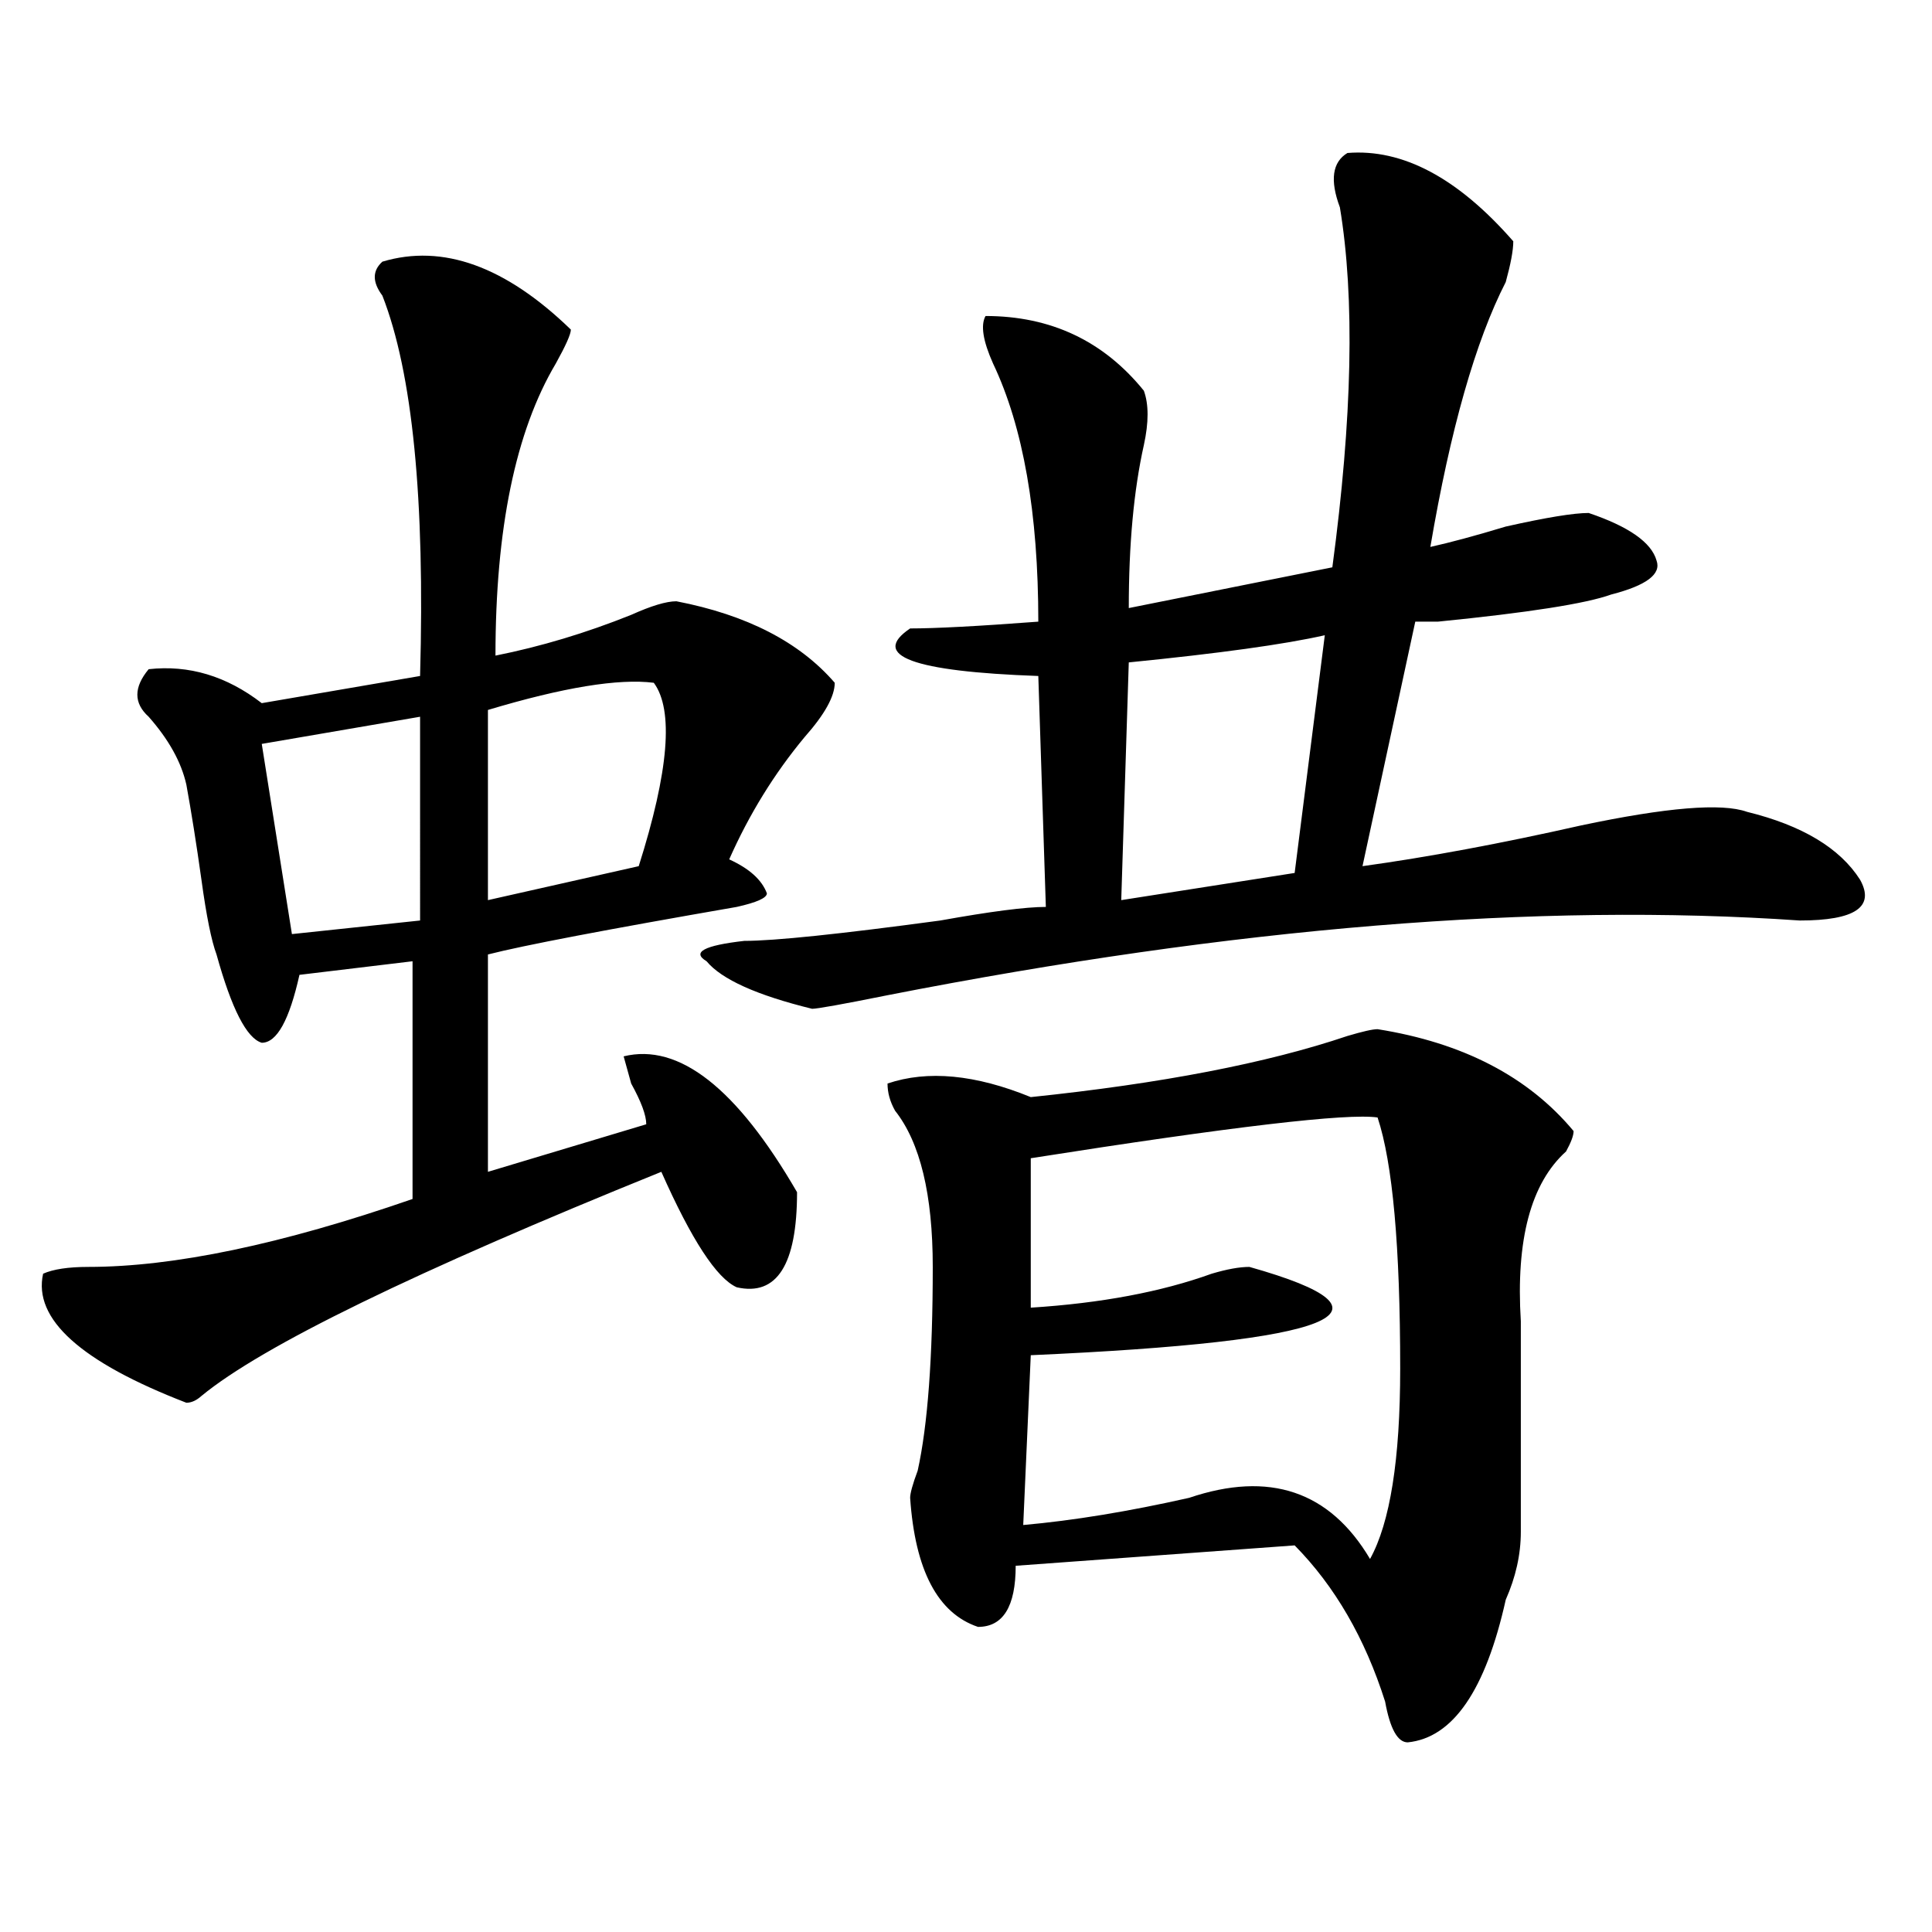
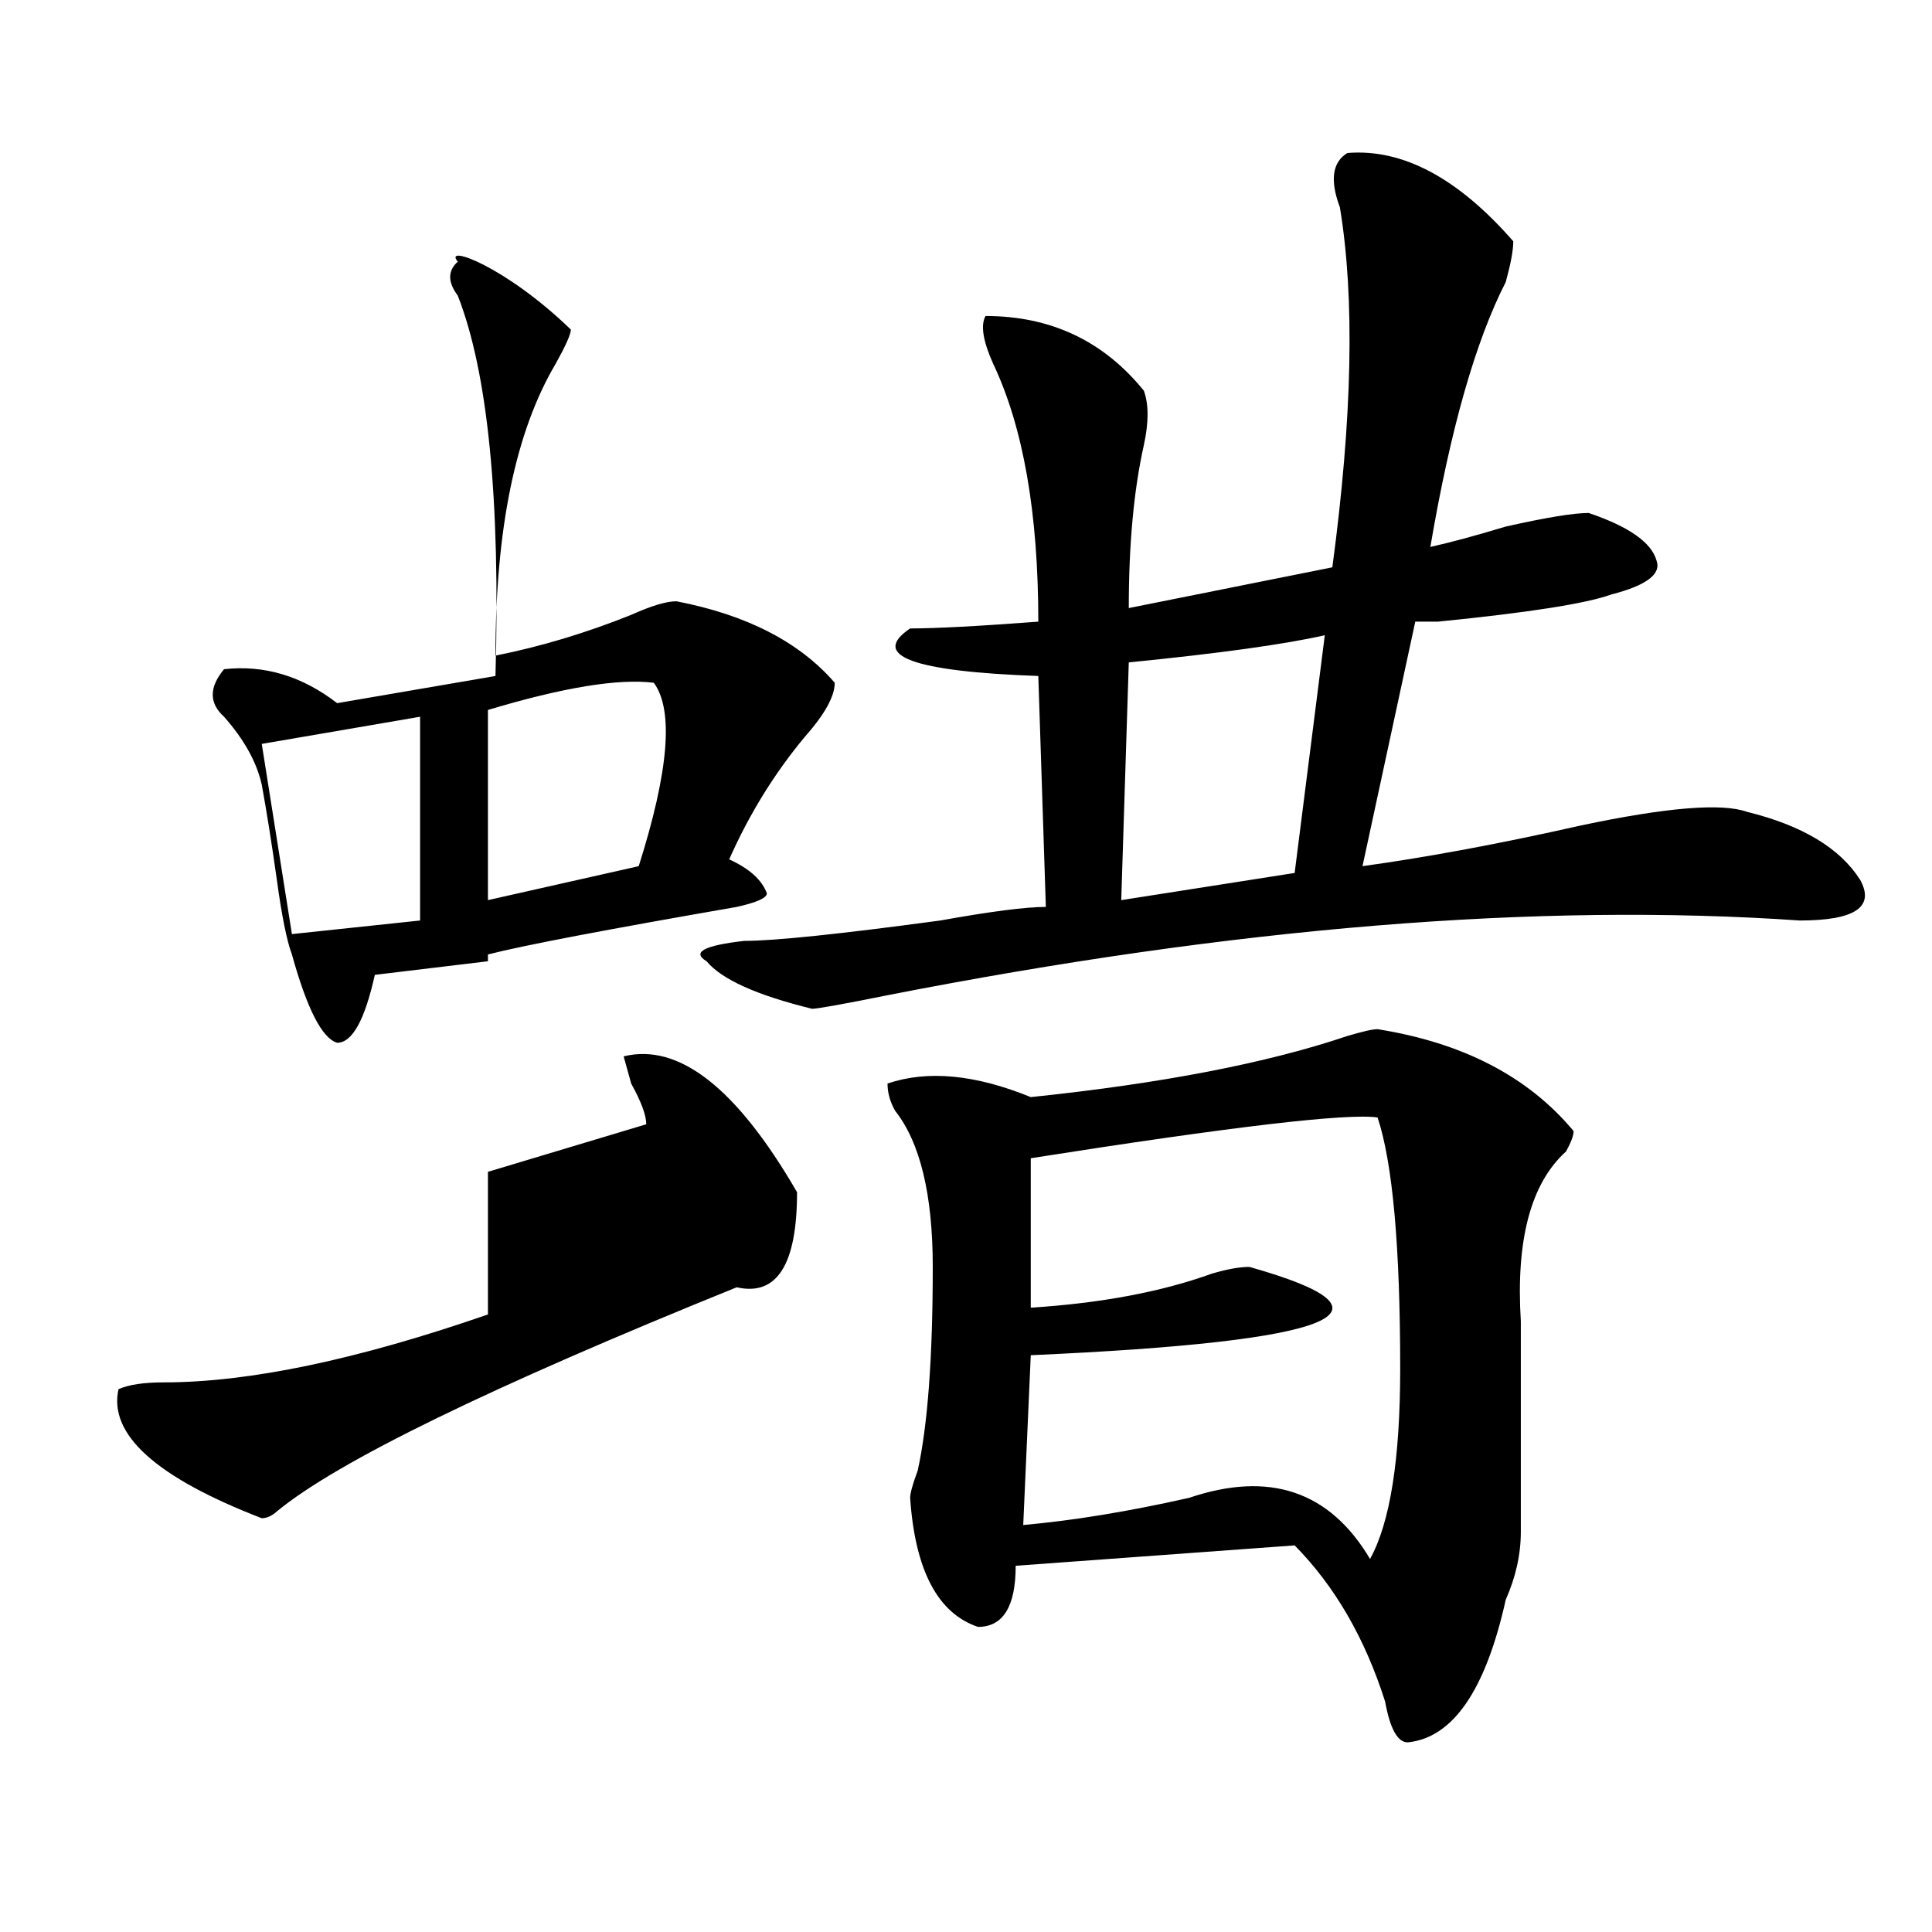
<svg xmlns="http://www.w3.org/2000/svg" version="1.1" id="图层_1" x="0px" y="0px" width="1000px" height="1000px" viewBox="0 0 1000 1000" enable-background="new 0 0 1000 1000" xml:space="preserve">
-   <path d="M295.48,170.594c0,2.362-2.622,8.239-7.805,17.578c-20.853,35.156-31.219,85.583-31.219,151.172  c23.414-4.669,46.828-11.7,70.242-21.094c10.365-4.669,18.17-7.031,23.414-7.031c36.401,7.031,63.718,21.094,81.949,42.188  c0,7.031-5.244,16.425-15.609,28.125c-15.609,18.786-28.658,39.88-39.023,63.281c10.365,4.724,16.89,10.547,19.512,17.578  c0,2.362-5.244,4.724-15.609,7.031c-67.681,11.755-110.606,19.94-128.777,24.609v112.5l81.949-24.609  c0-4.669-2.622-11.7-7.805-21.094l-3.902-14.063c28.597-7.031,58.535,16.425,89.754,70.313c0,37.519-10.427,53.942-31.219,49.219  c-10.427-4.669-23.414-24.609-39.023-59.766c-127.497,51.581-206.824,90.253-238.043,116.016c-2.622,2.362-5.243,3.516-7.805,3.516  c-54.633-21.094-79.388-43.341-74.145-66.797c5.183-2.308,12.987-3.516,23.414-3.516c44.206,0,100.12-11.7,167.801-35.156V497.547  l-58.535,7.031c-5.243,23.456-11.707,35.156-19.512,35.156c-7.805-2.308-15.609-17.578-23.414-45.703  c-2.622-7.031-5.243-19.886-7.805-38.672c-2.622-18.731-5.243-35.156-7.805-49.219c-2.622-11.7-9.146-23.401-19.512-35.156  c-7.805-7.031-7.805-15.216,0-24.609c20.792-2.308,40.304,3.516,58.535,17.578l81.949-14.063  c2.562-91.406-3.902-156.995-19.512-196.875c-5.243-7.031-5.243-12.854,0-17.578C229.141,126.099,261.64,137.8,295.48,170.594z   M217.434,370.984l-81.949,14.063l15.609,98.438l66.34-7.031V370.984z M338.406,353.406c-18.231-2.308-46.828,2.362-85.852,14.063  v98.438l78.047-17.578C346.211,399.109,348.771,367.469,338.406,353.406z M697.422,79.188c28.597-2.308,57.193,12.909,85.852,45.703  c0,4.724-1.342,11.755-3.902,21.094c-15.609,30.487-28.658,76.19-39.023,137.109c10.365-2.308,23.414-5.823,39.023-10.547  c20.792-4.669,35.121-7.031,42.926-7.031c20.792,7.031,32.499,15.271,35.121,24.609c2.561,7.031-5.244,12.909-23.414,17.578  c-13.049,4.724-42.926,9.394-89.754,14.063c-5.244,0-9.146,0-11.707,0l-27.316,126.563c33.779-4.669,71.522-11.7,113.168-21.094  c44.206-9.339,72.803-11.7,85.852-7.031c28.597,7.031,48.108,18.786,58.535,35.156c7.805,14.063-2.622,21.094-31.219,21.094  c-135.302-9.339-292.676,3.516-472.184,38.672c-23.414,4.724-36.463,7.031-39.023,7.031c-28.658-7.031-46.828-15.216-54.633-24.609  c-7.805-4.669-1.342-8.185,19.512-10.547c15.609,0,49.389-3.516,101.461-10.547c25.975-4.669,44.206-7.031,54.633-7.031  l-3.902-119.531c-65.06-2.308-87.193-10.547-66.34-24.609c12.987,0,35.121-1.153,66.34-3.516c0-56.25-7.805-100.745-23.414-133.594  c-5.244-11.7-6.524-19.886-3.902-24.609c33.779,0,61.096,12.909,81.949,38.672c2.561,7.031,2.561,16.425,0,28.125  c-5.244,23.456-7.805,51.581-7.805,84.375l105.363-21.094c10.365-77.344,11.707-139.417,3.902-186.328  C688.275,93.25,689.617,83.911,697.422,79.188z M713.031,532.703c44.206,7.031,78.047,24.609,101.461,52.734  c0,2.362-1.342,5.878-3.902,10.547c-18.231,16.425-26.036,45.703-23.414,87.891c0,63.281,0,99.646,0,108.984  c0,11.755-2.622,23.4-7.805,35.156c-10.427,46.856-27.316,71.466-50.73,73.828c-5.244,0-9.146-7.031-11.707-21.094  c-10.427-32.85-26.036-59.766-46.828-80.859l-144.387,10.547c0,21.094-6.524,31.641-19.512,31.641  c-20.854-7.031-32.561-29.334-35.121-66.797c0-2.308,1.28-7.031,3.902-14.063c5.183-23.401,7.805-58.558,7.805-105.469  c0-37.464-6.524-64.435-19.512-80.859c-2.622-4.669-3.902-9.339-3.902-14.063c20.792-7.031,45.486-4.669,74.145,7.031  c67.62-7.031,122.253-17.578,163.898-31.641C705.227,533.911,710.409,532.703,713.031,532.703z M713.031,578.406  c-15.609-2.308-75.486,4.724-179.508,21.094v77.344c36.401-2.308,67.62-8.185,93.656-17.578c7.805-2.308,14.268-3.516,19.512-3.516  c83.229,23.456,45.486,38.672-113.168,45.703l-3.902,87.891c25.975-2.308,54.633-7.031,85.852-14.063  c41.584-14.063,72.803-3.516,93.656,31.641c10.365-18.731,15.609-51.526,15.609-98.438  C724.738,645.203,720.836,601.862,713.031,578.406z M685.715,328.797c-20.854,4.724-54.633,9.394-101.461,14.063l-3.902,123.047  l89.754-14.063L685.715,328.797z" />
+   <path d="M295.48,170.594c0,2.362-2.622,8.239-7.805,17.578c-20.853,35.156-31.219,85.583-31.219,151.172  c23.414-4.669,46.828-11.7,70.242-21.094c10.365-4.669,18.17-7.031,23.414-7.031c36.401,7.031,63.718,21.094,81.949,42.188  c0,7.031-5.244,16.425-15.609,28.125c-15.609,18.786-28.658,39.88-39.023,63.281c10.365,4.724,16.89,10.547,19.512,17.578  c0,2.362-5.244,4.724-15.609,7.031c-67.681,11.755-110.606,19.94-128.777,24.609v112.5l81.949-24.609  c0-4.669-2.622-11.7-7.805-21.094l-3.902-14.063c28.597-7.031,58.535,16.425,89.754,70.313c0,37.519-10.427,53.942-31.219,49.219  c-127.497,51.581-206.824,90.253-238.043,116.016c-2.622,2.362-5.243,3.516-7.805,3.516  c-54.633-21.094-79.388-43.341-74.145-66.797c5.183-2.308,12.987-3.516,23.414-3.516c44.206,0,100.12-11.7,167.801-35.156V497.547  l-58.535,7.031c-5.243,23.456-11.707,35.156-19.512,35.156c-7.805-2.308-15.609-17.578-23.414-45.703  c-2.622-7.031-5.243-19.886-7.805-38.672c-2.622-18.731-5.243-35.156-7.805-49.219c-2.622-11.7-9.146-23.401-19.512-35.156  c-7.805-7.031-7.805-15.216,0-24.609c20.792-2.308,40.304,3.516,58.535,17.578l81.949-14.063  c2.562-91.406-3.902-156.995-19.512-196.875c-5.243-7.031-5.243-12.854,0-17.578C229.141,126.099,261.64,137.8,295.48,170.594z   M217.434,370.984l-81.949,14.063l15.609,98.438l66.34-7.031V370.984z M338.406,353.406c-18.231-2.308-46.828,2.362-85.852,14.063  v98.438l78.047-17.578C346.211,399.109,348.771,367.469,338.406,353.406z M697.422,79.188c28.597-2.308,57.193,12.909,85.852,45.703  c0,4.724-1.342,11.755-3.902,21.094c-15.609,30.487-28.658,76.19-39.023,137.109c10.365-2.308,23.414-5.823,39.023-10.547  c20.792-4.669,35.121-7.031,42.926-7.031c20.792,7.031,32.499,15.271,35.121,24.609c2.561,7.031-5.244,12.909-23.414,17.578  c-13.049,4.724-42.926,9.394-89.754,14.063c-5.244,0-9.146,0-11.707,0l-27.316,126.563c33.779-4.669,71.522-11.7,113.168-21.094  c44.206-9.339,72.803-11.7,85.852-7.031c28.597,7.031,48.108,18.786,58.535,35.156c7.805,14.063-2.622,21.094-31.219,21.094  c-135.302-9.339-292.676,3.516-472.184,38.672c-23.414,4.724-36.463,7.031-39.023,7.031c-28.658-7.031-46.828-15.216-54.633-24.609  c-7.805-4.669-1.342-8.185,19.512-10.547c15.609,0,49.389-3.516,101.461-10.547c25.975-4.669,44.206-7.031,54.633-7.031  l-3.902-119.531c-65.06-2.308-87.193-10.547-66.34-24.609c12.987,0,35.121-1.153,66.34-3.516c0-56.25-7.805-100.745-23.414-133.594  c-5.244-11.7-6.524-19.886-3.902-24.609c33.779,0,61.096,12.909,81.949,38.672c2.561,7.031,2.561,16.425,0,28.125  c-5.244,23.456-7.805,51.581-7.805,84.375l105.363-21.094c10.365-77.344,11.707-139.417,3.902-186.328  C688.275,93.25,689.617,83.911,697.422,79.188z M713.031,532.703c44.206,7.031,78.047,24.609,101.461,52.734  c0,2.362-1.342,5.878-3.902,10.547c-18.231,16.425-26.036,45.703-23.414,87.891c0,63.281,0,99.646,0,108.984  c0,11.755-2.622,23.4-7.805,35.156c-10.427,46.856-27.316,71.466-50.73,73.828c-5.244,0-9.146-7.031-11.707-21.094  c-10.427-32.85-26.036-59.766-46.828-80.859l-144.387,10.547c0,21.094-6.524,31.641-19.512,31.641  c-20.854-7.031-32.561-29.334-35.121-66.797c0-2.308,1.28-7.031,3.902-14.063c5.183-23.401,7.805-58.558,7.805-105.469  c0-37.464-6.524-64.435-19.512-80.859c-2.622-4.669-3.902-9.339-3.902-14.063c20.792-7.031,45.486-4.669,74.145,7.031  c67.62-7.031,122.253-17.578,163.898-31.641C705.227,533.911,710.409,532.703,713.031,532.703z M713.031,578.406  c-15.609-2.308-75.486,4.724-179.508,21.094v77.344c36.401-2.308,67.62-8.185,93.656-17.578c7.805-2.308,14.268-3.516,19.512-3.516  c83.229,23.456,45.486,38.672-113.168,45.703l-3.902,87.891c25.975-2.308,54.633-7.031,85.852-14.063  c41.584-14.063,72.803-3.516,93.656,31.641c10.365-18.731,15.609-51.526,15.609-98.438  C724.738,645.203,720.836,601.862,713.031,578.406z M685.715,328.797c-20.854,4.724-54.633,9.394-101.461,14.063l-3.902,123.047  l89.754-14.063L685.715,328.797z" />
</svg>